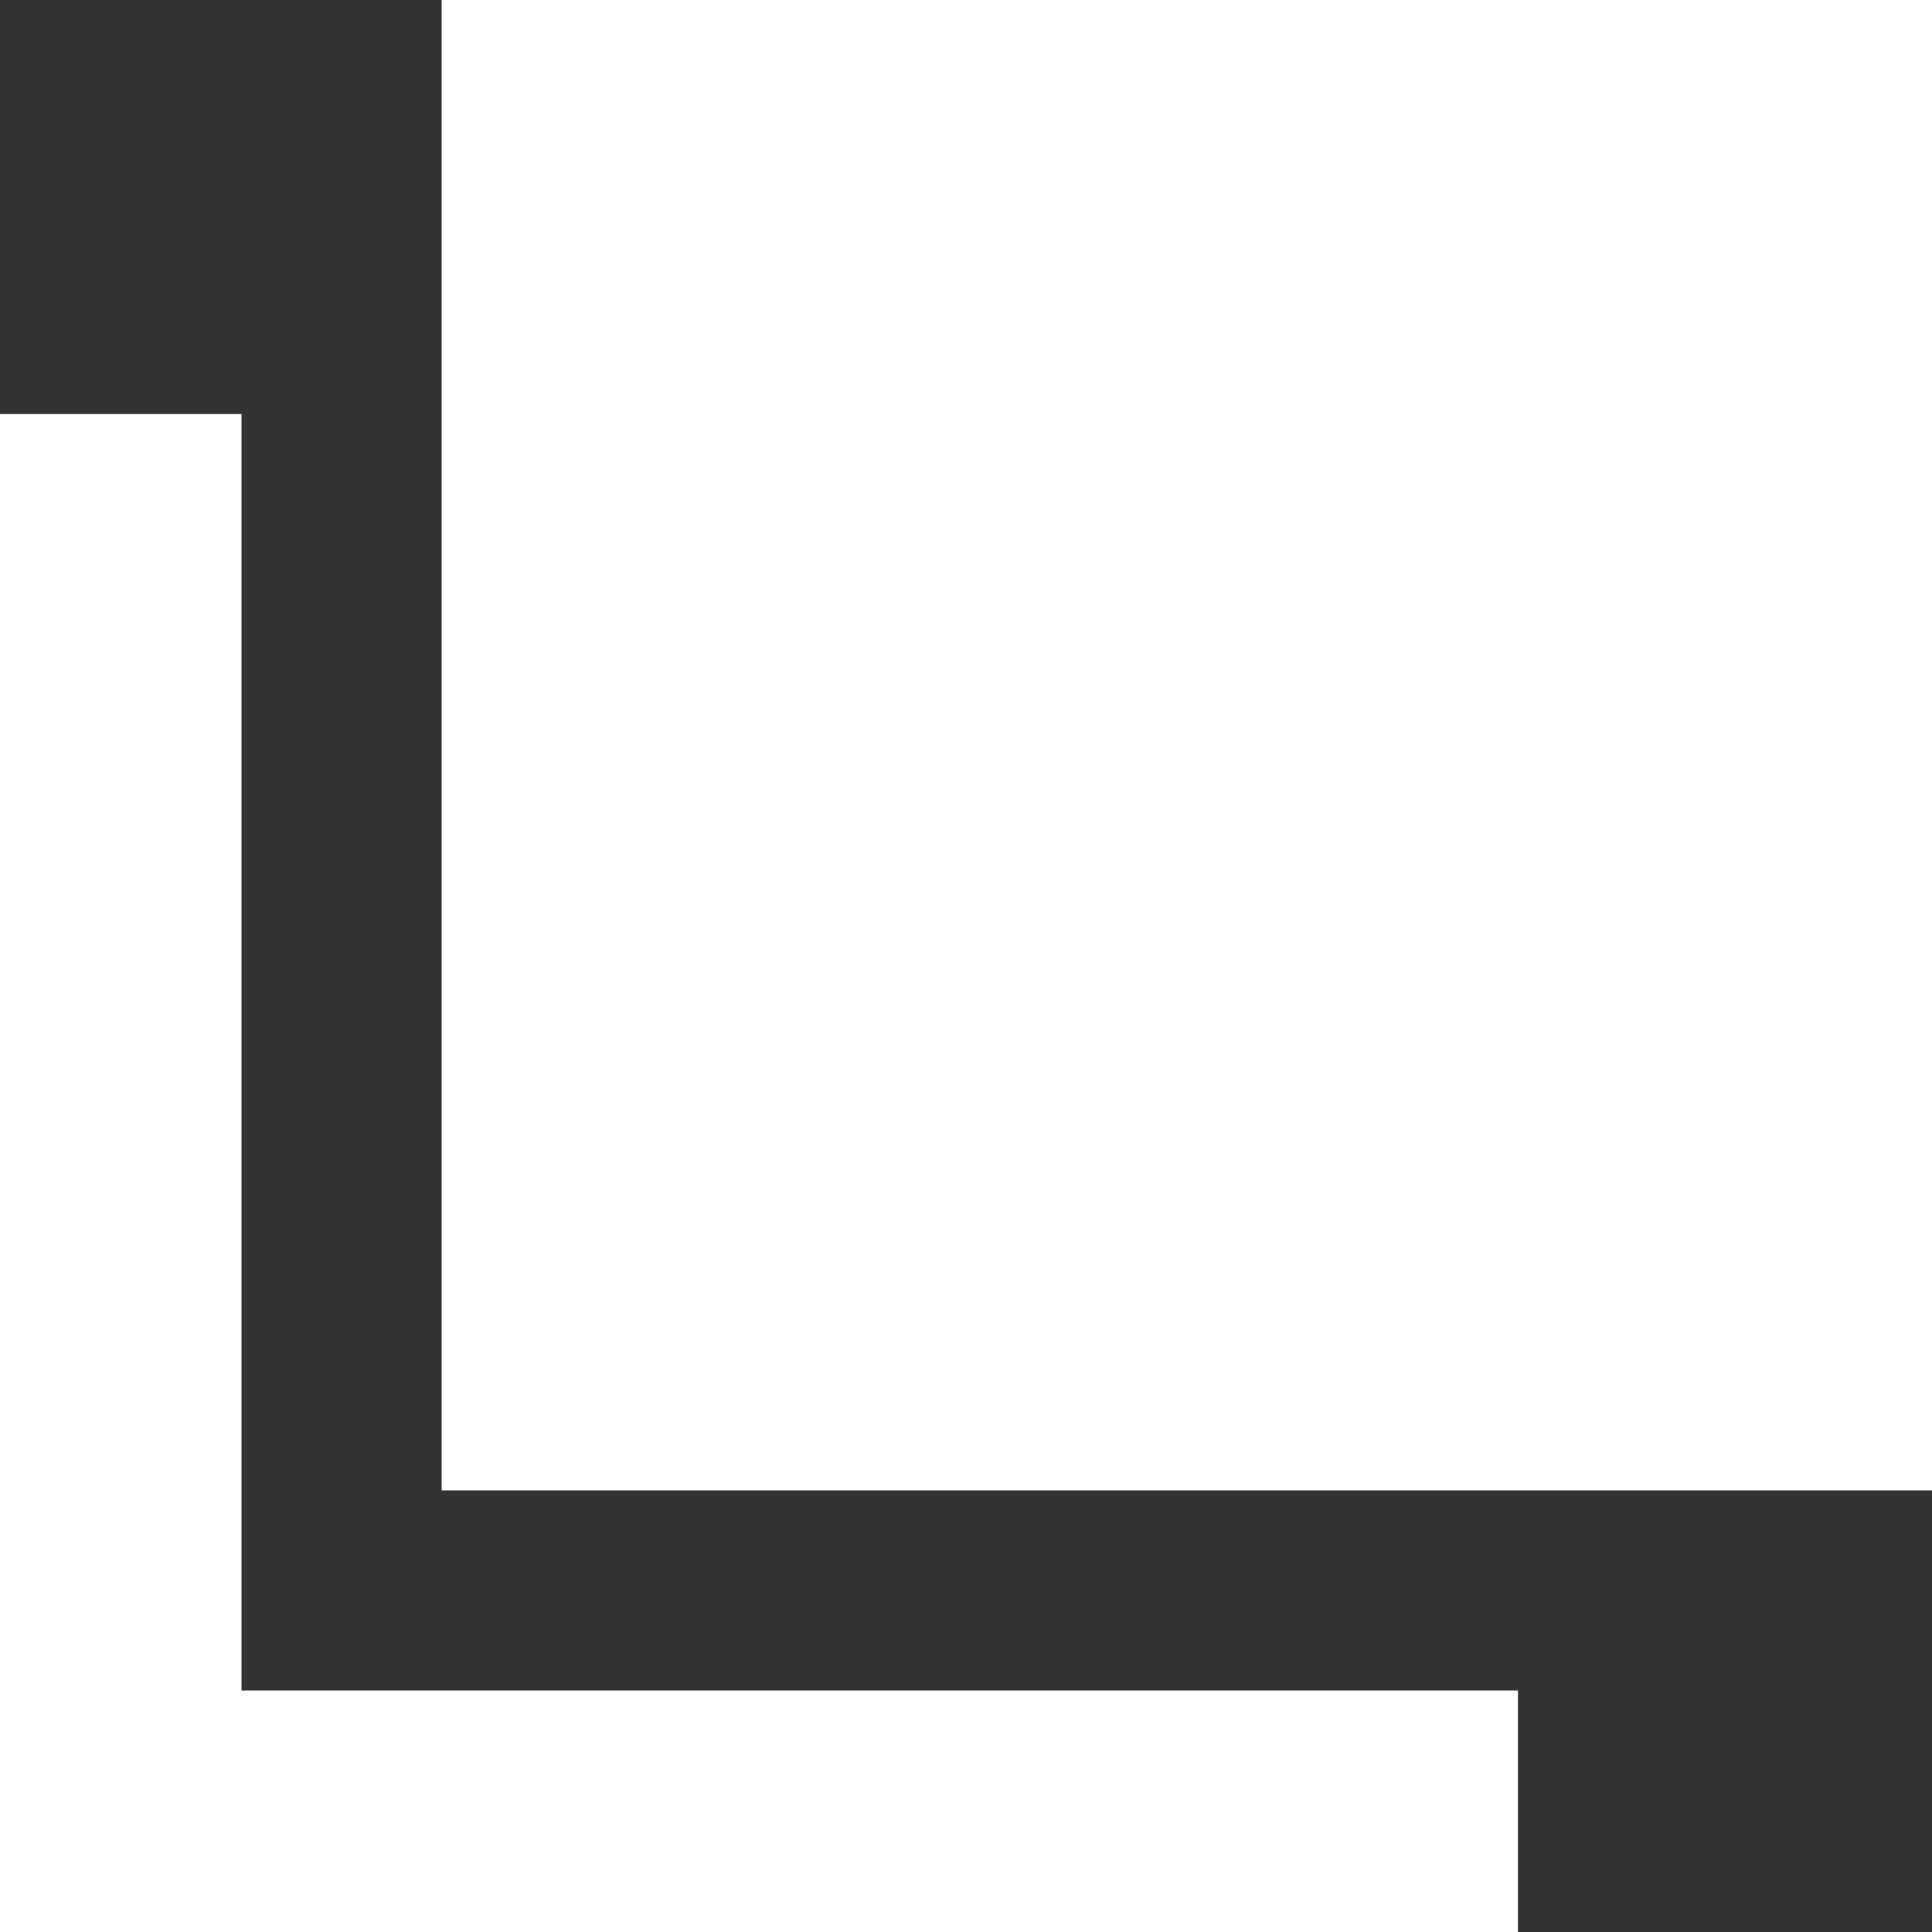
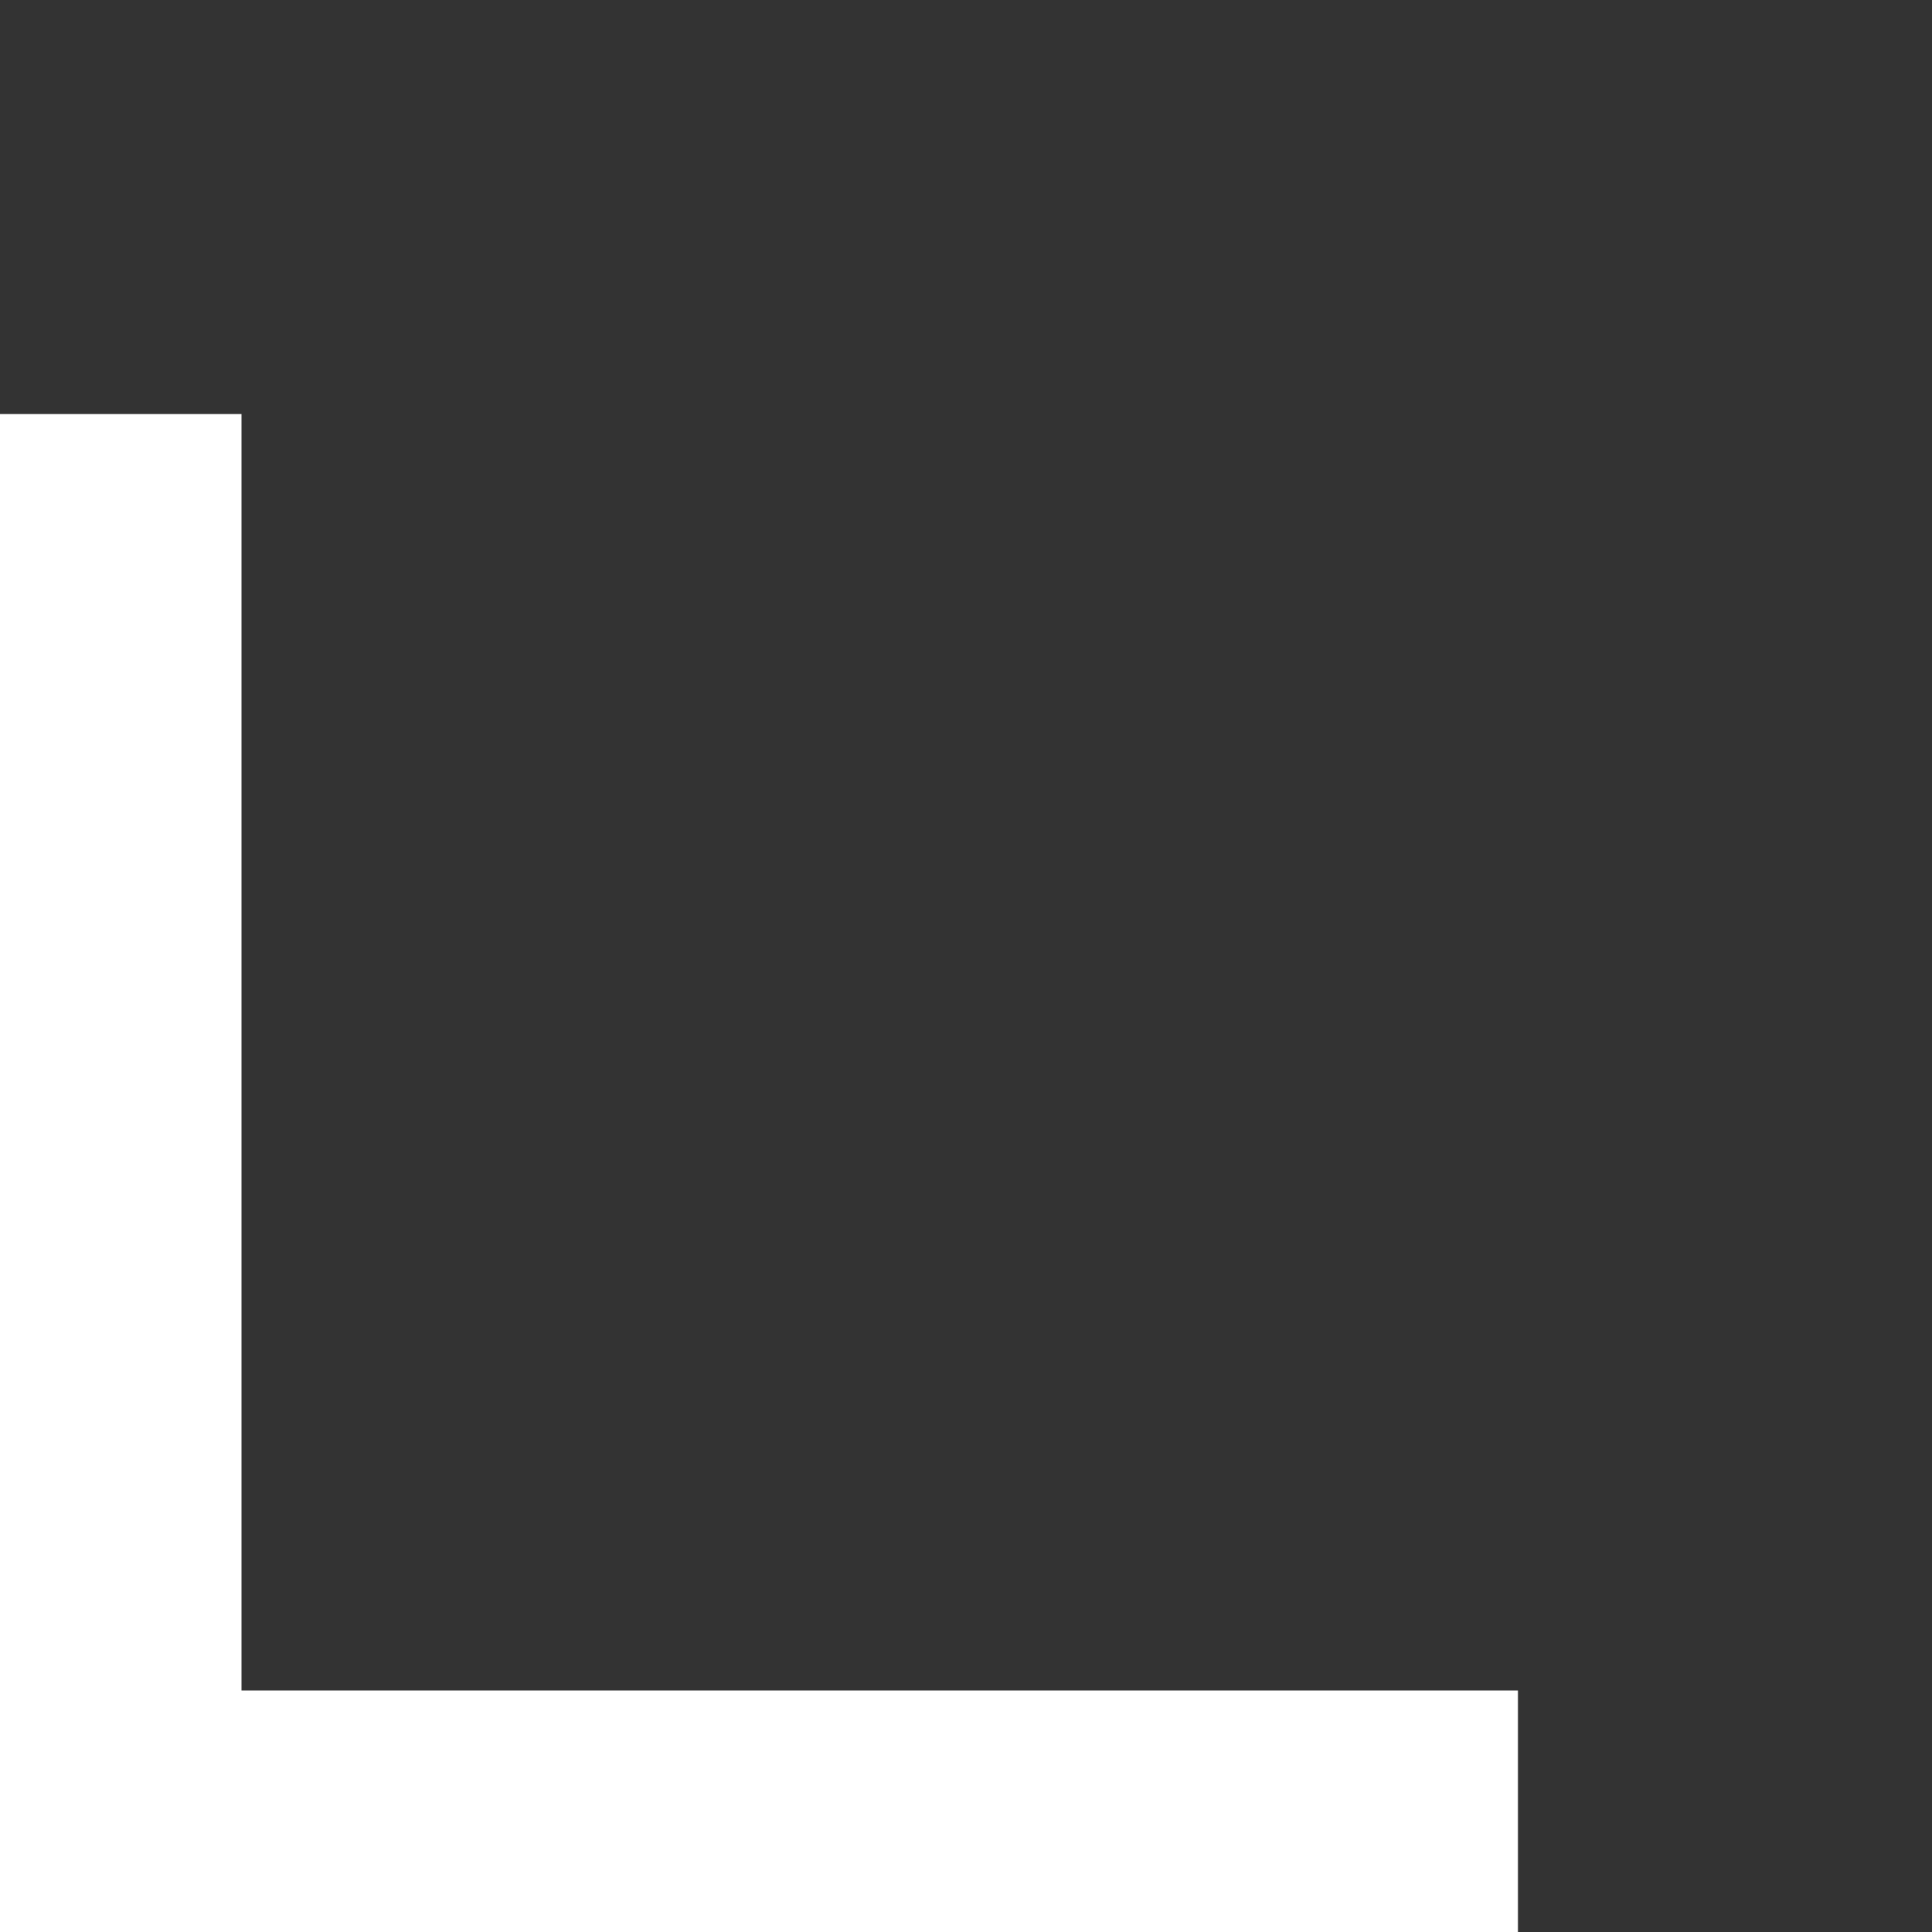
<svg xmlns="http://www.w3.org/2000/svg" viewBox="0 0 280 280">
  <rect x="0" y="0" width="280" height="280" fill="#333333" stroke="none" />
-   <rect x="64" width="216" height="216" style="fill:#fff" />
  <rect y="60" width="35" height="220" style="fill:#fff" />
  <rect x="0" y="245" width="220" height="35" style="fill:#fff" />
</svg>